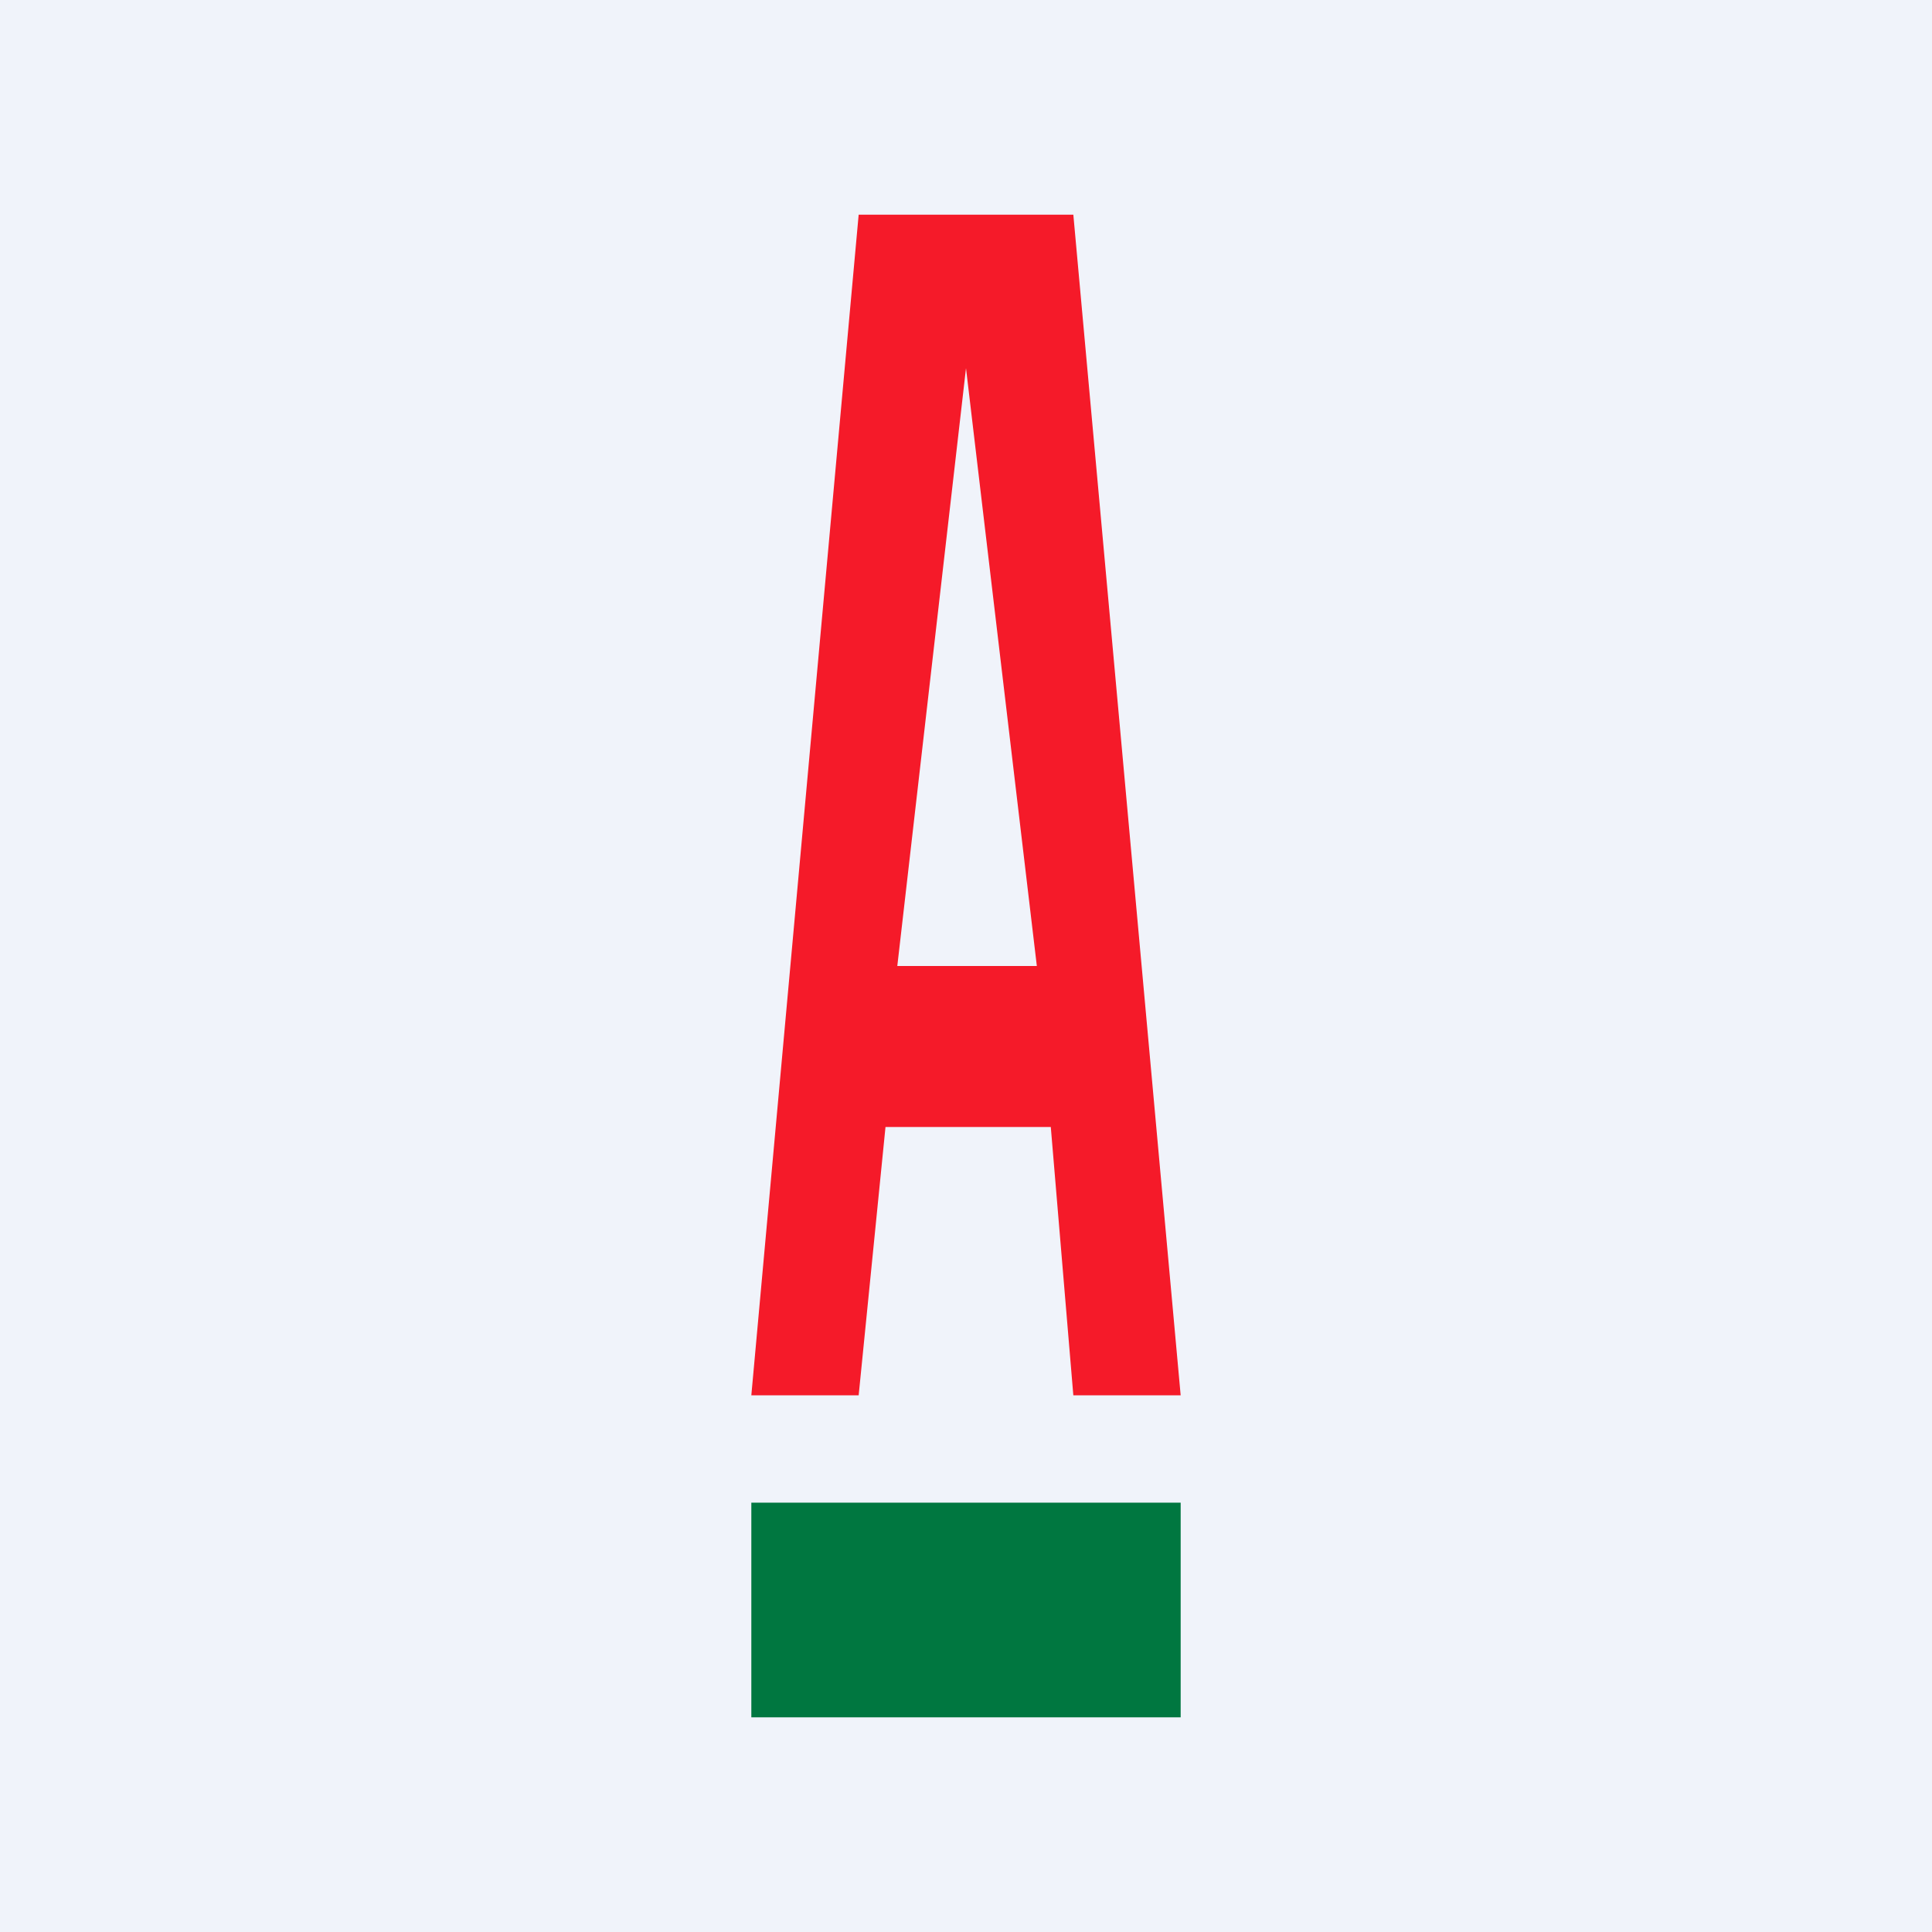
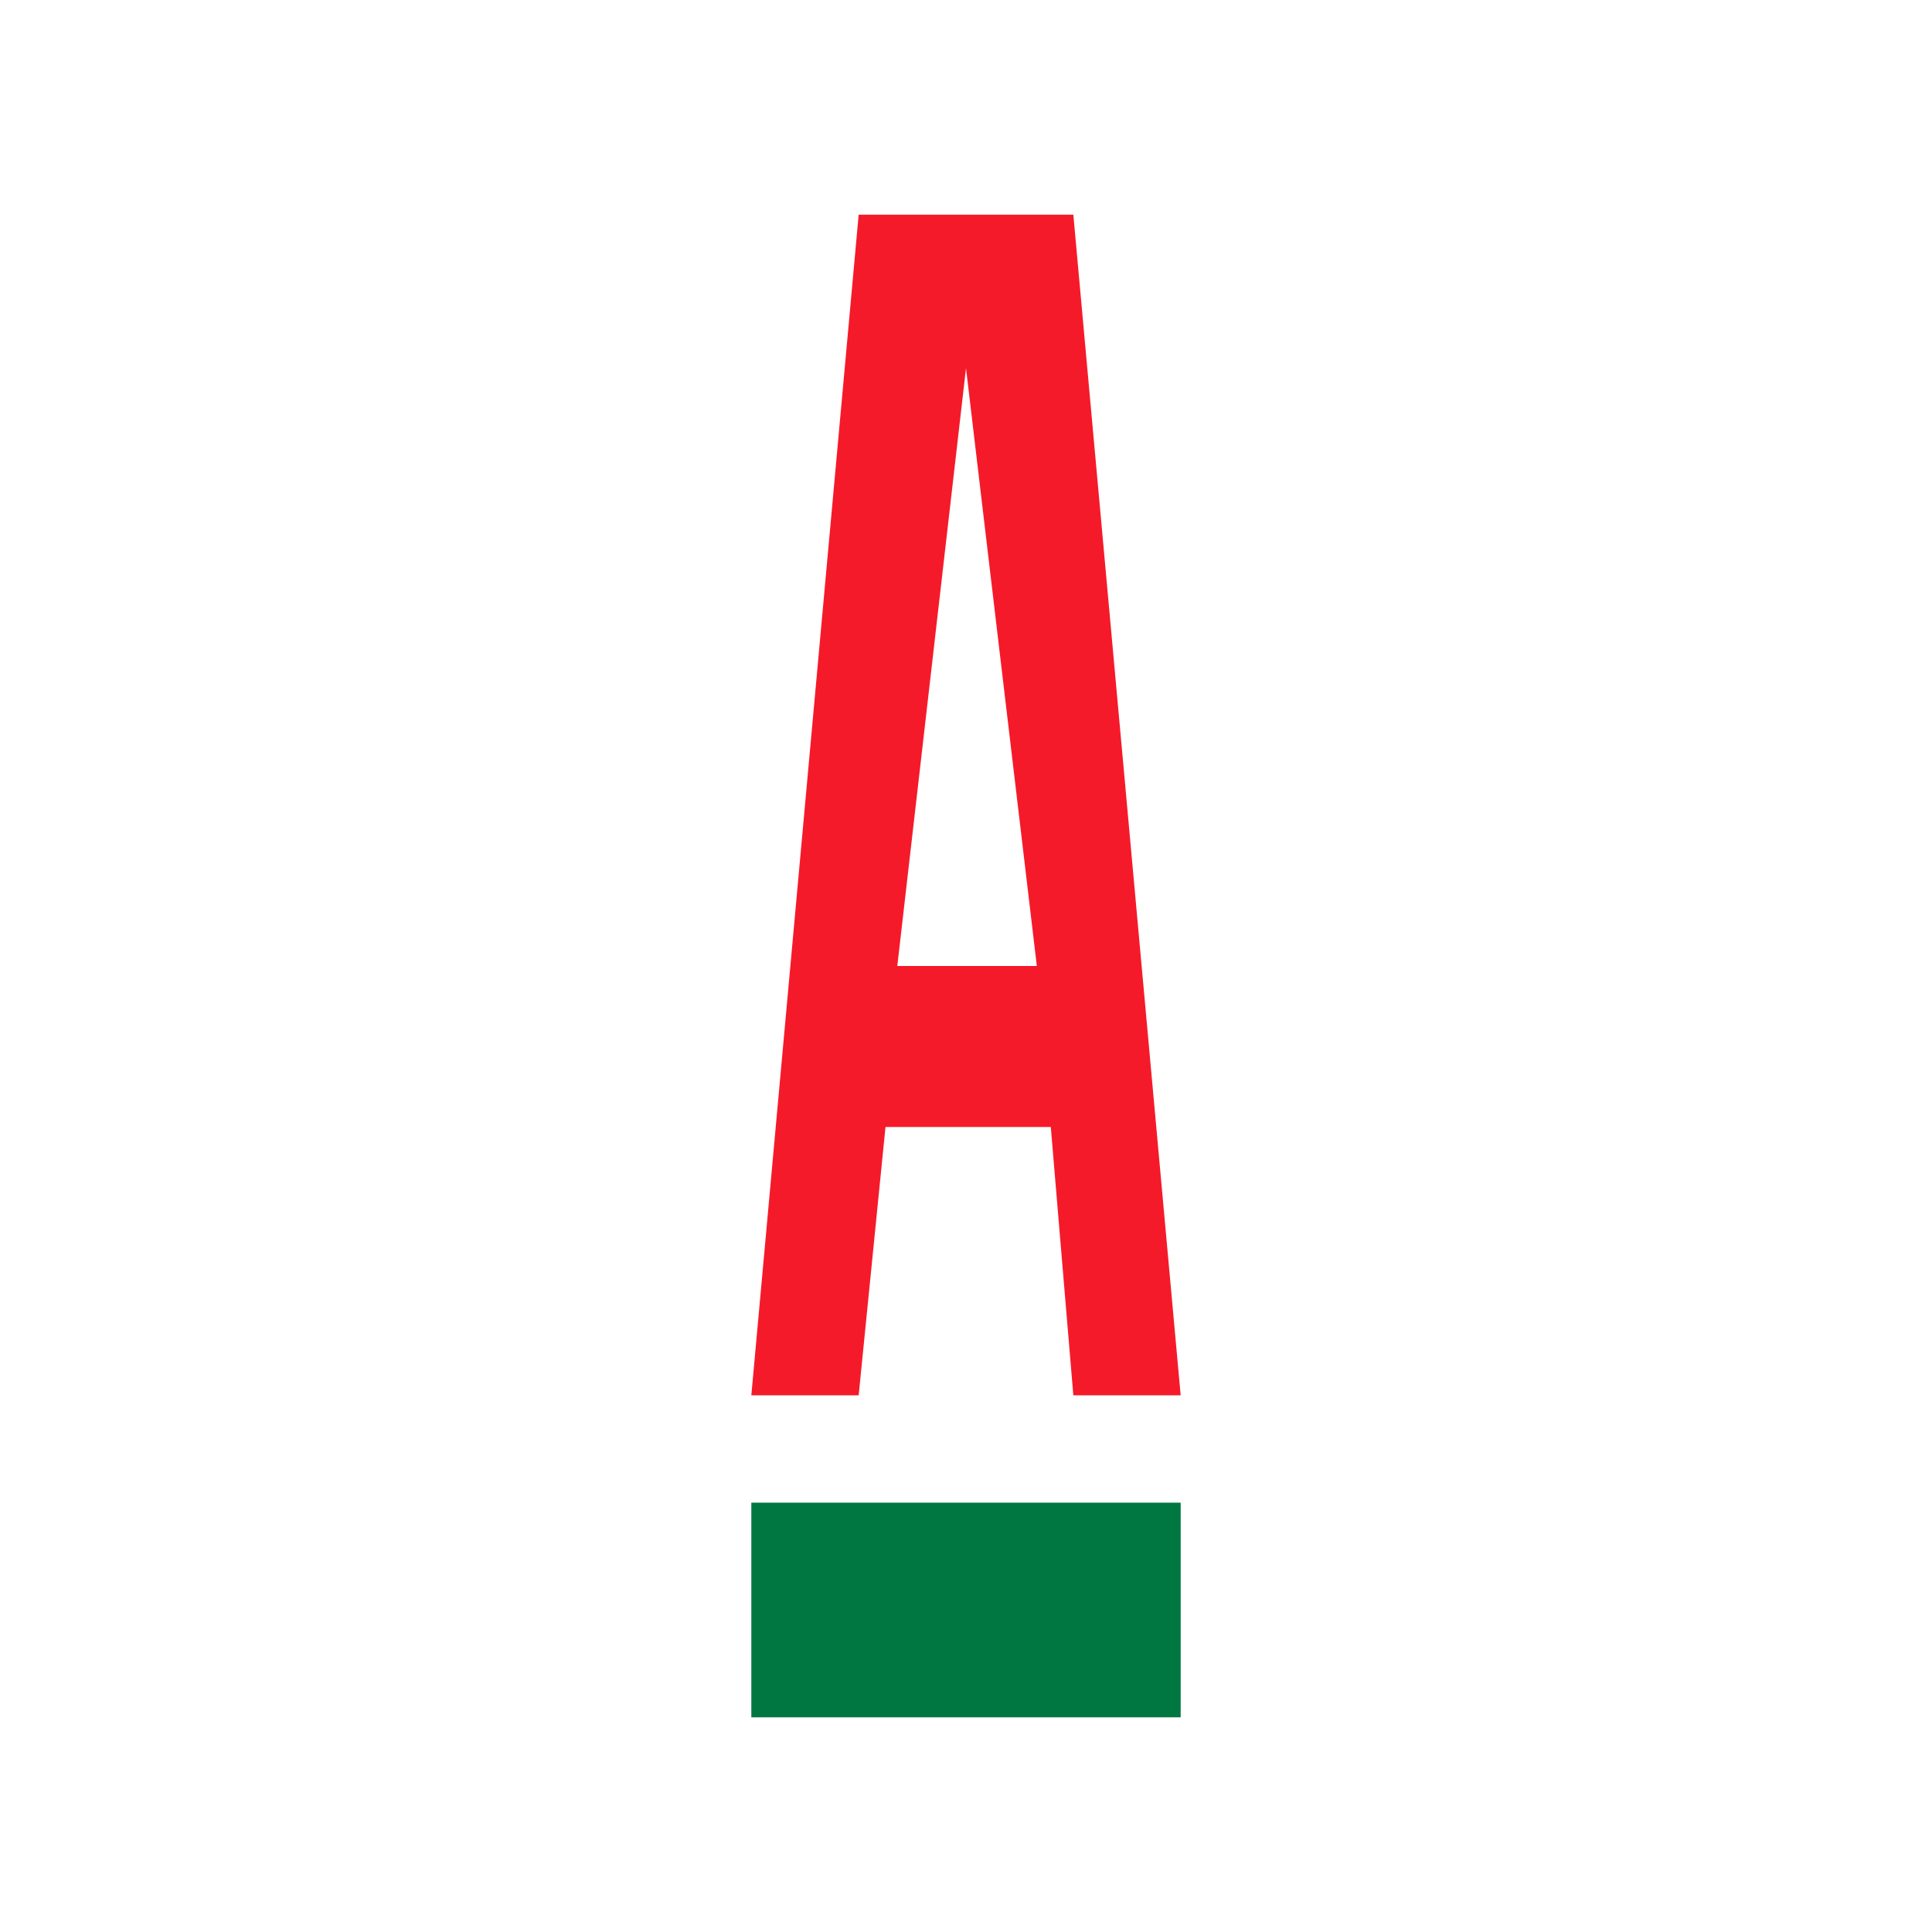
<svg xmlns="http://www.w3.org/2000/svg" width="18" height="18" viewBox="0 0 18 18">
-   <path fill="#F0F3FA" d="M0 0h18v18H0z" />
  <path fill="#007740" d="M7 14h4v2H7z" />
  <path d="m10 13-.21-2.5H8.25L8 13H7L8 2h2l1 11h-1ZM8.36 9h1.3L9 3.43 8.36 9Z" fill="#F51A29" />
</svg>